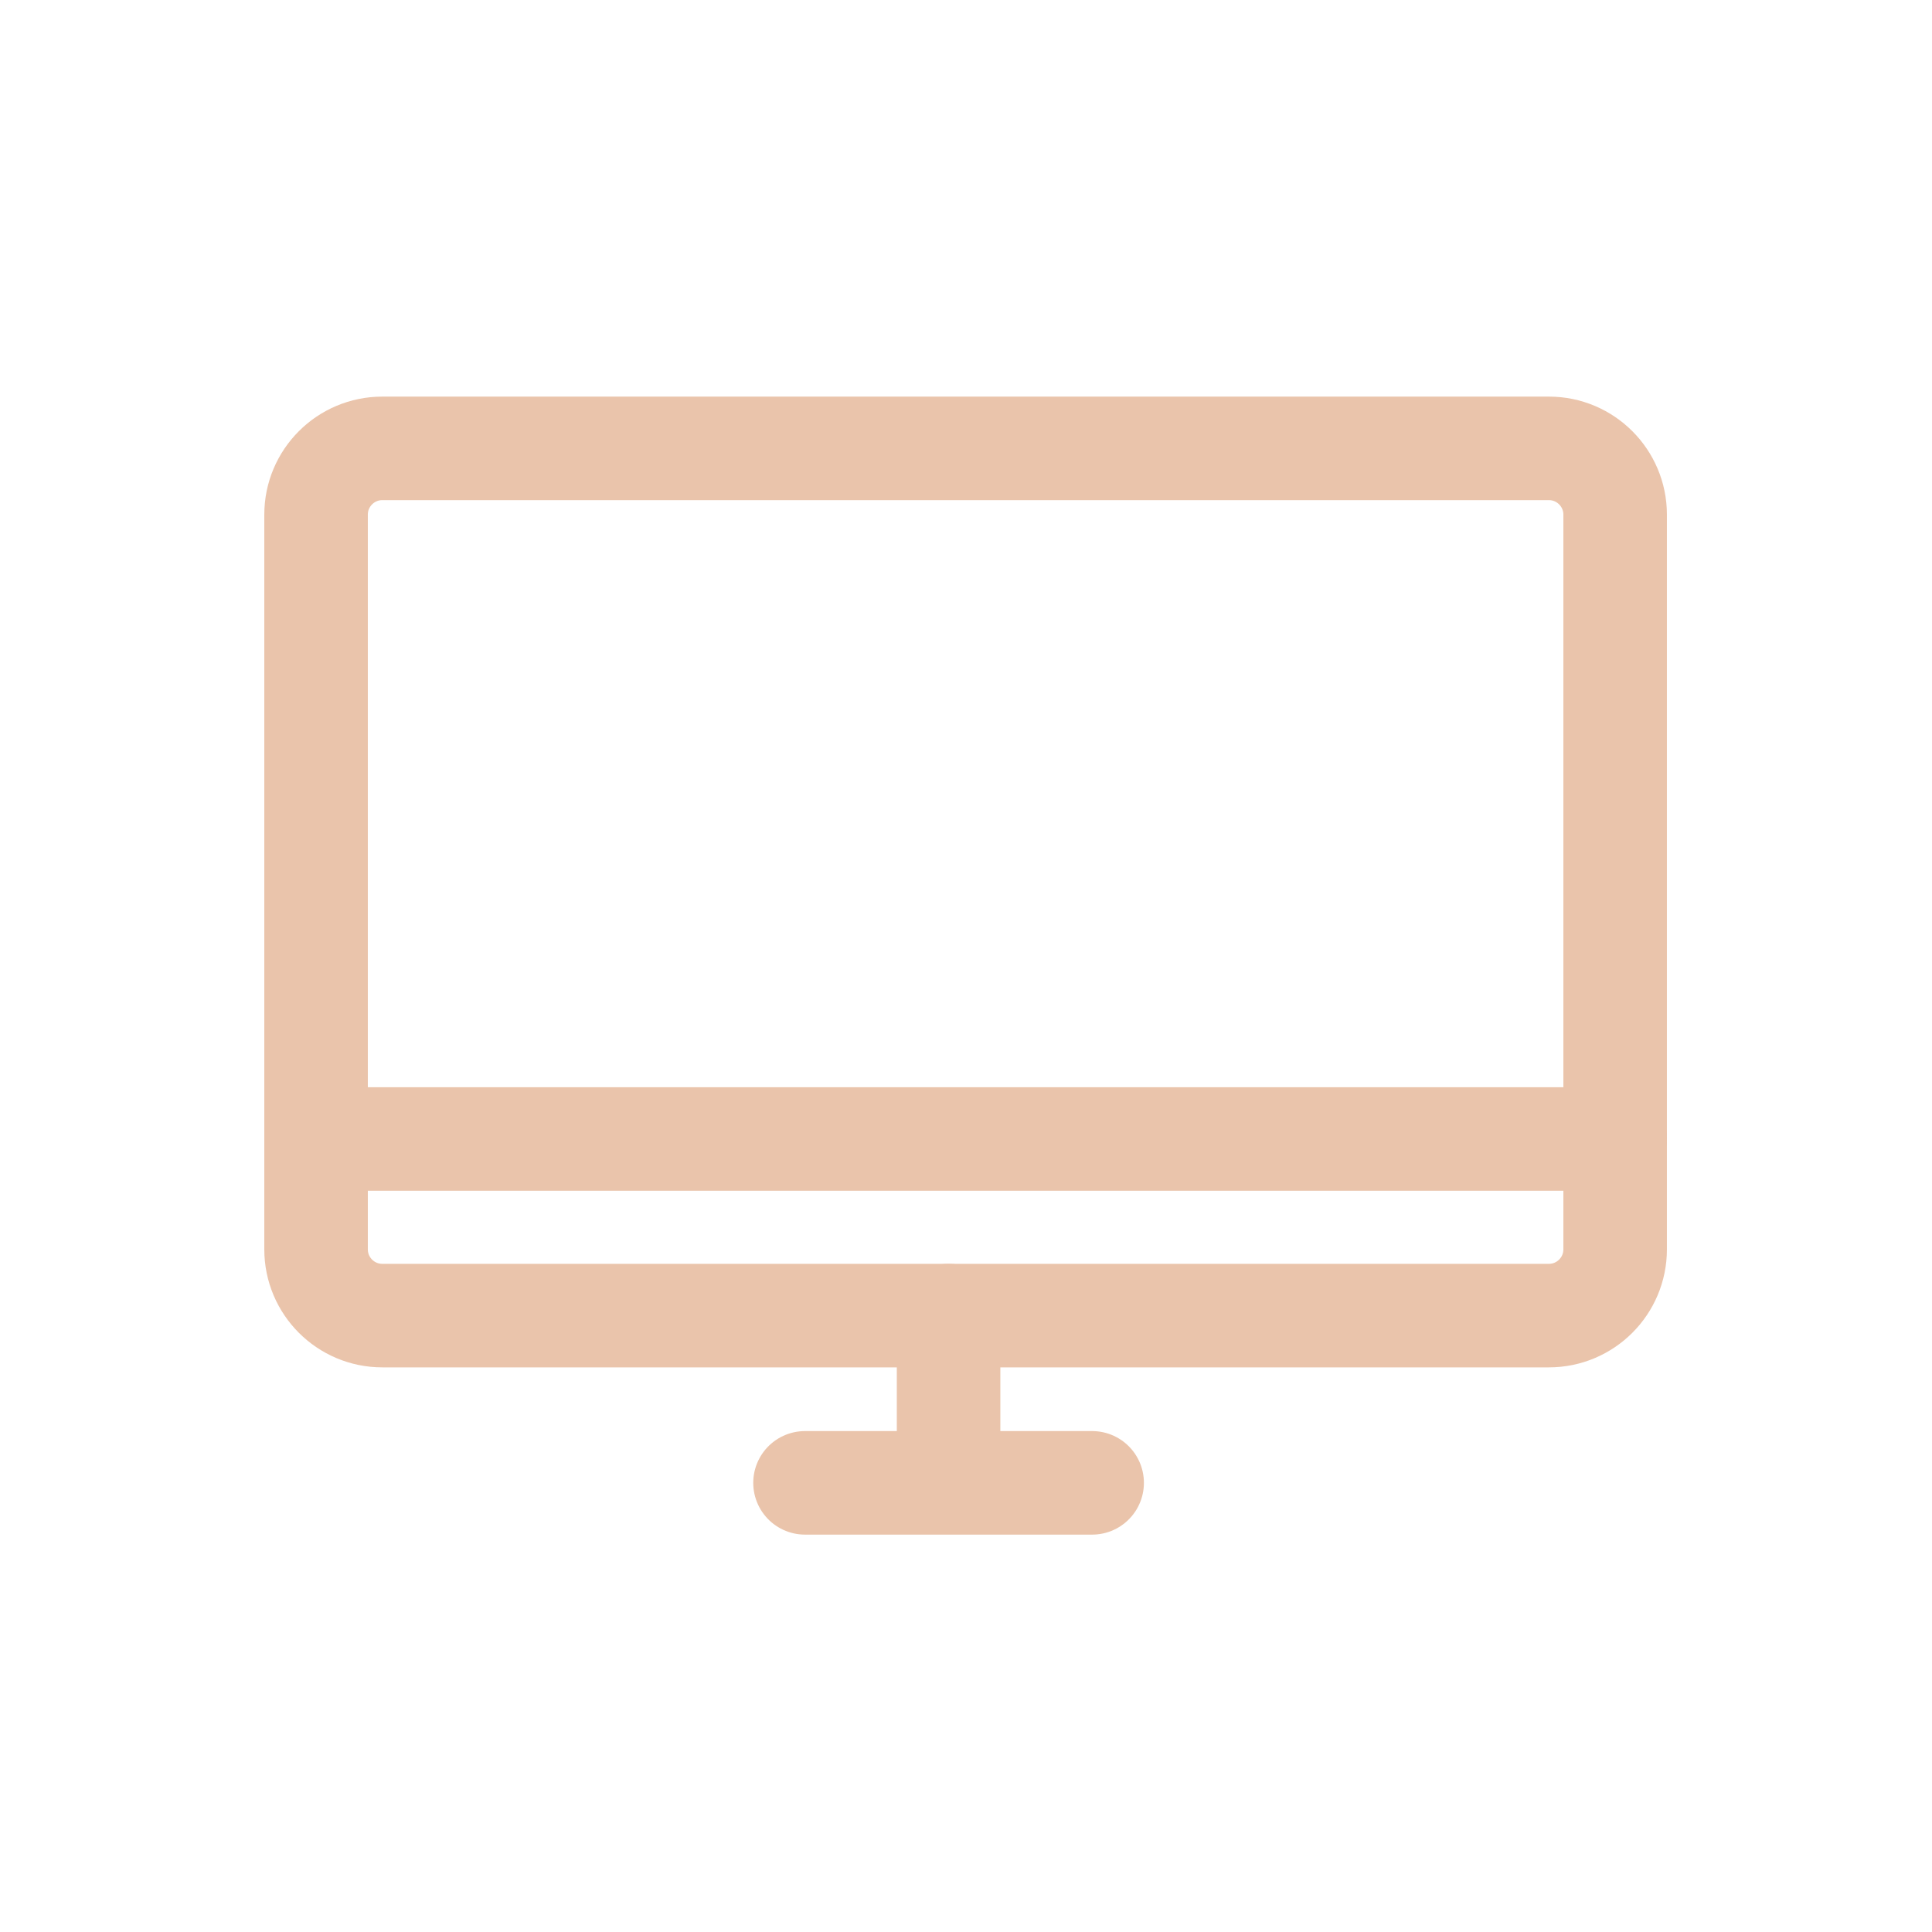
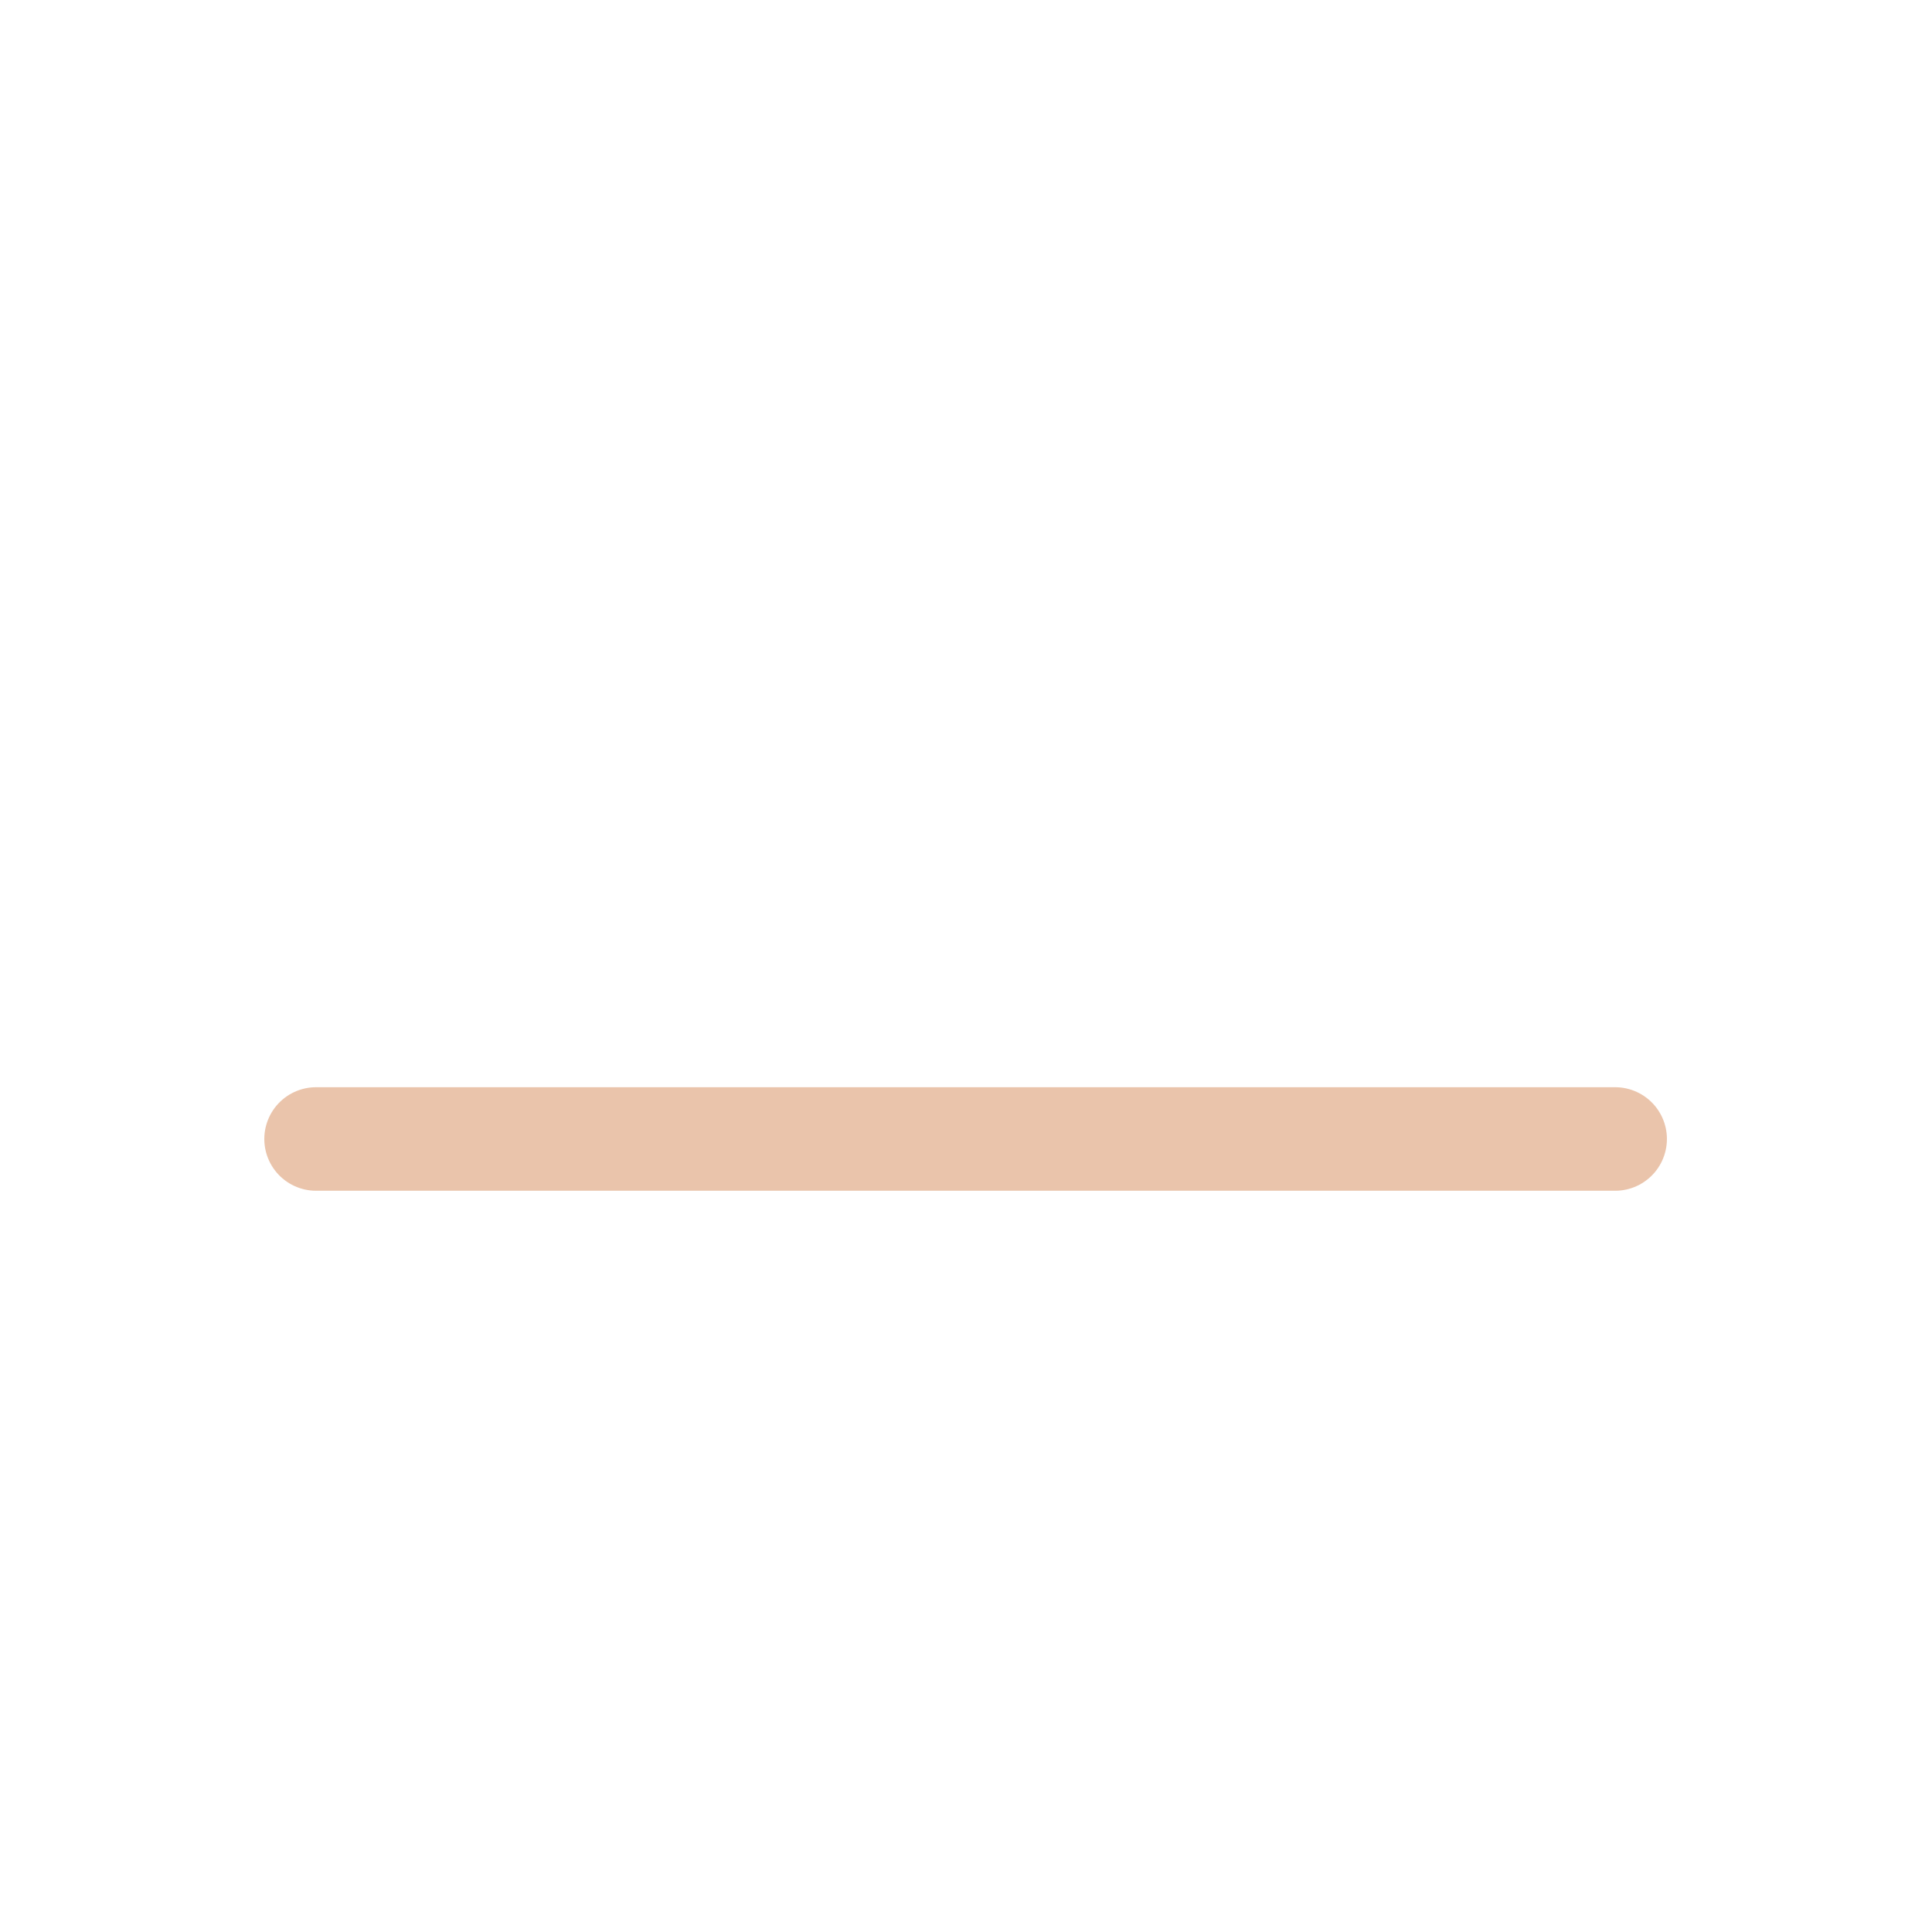
<svg xmlns="http://www.w3.org/2000/svg" width="100%" height="100%" viewBox="0 0 2177 2177" xml:space="preserve" style="fill-rule:evenodd;clip-rule:evenodd;stroke-linecap:round;stroke-linejoin:round;stroke-miterlimit:1.5;">
-   <rect id="ArtBoard1" x="0" y="0" width="2176.12" height="2176.12" style="fill:none;" />
-   <path d="M1819.96,579.86l-0,827.947c-0,41.186 -33.437,74.623 -74.623,74.623l-1314.56,0c-41.186,0 -74.623,-33.437 -74.623,-74.623l-0,-827.947c-0,-41.185 33.437,-74.623 74.623,-74.623l1314.56,0c41.186,0 74.623,33.438 74.623,74.623Z" style="fill:none;stroke:#eac4ab;stroke-width:116.67px;" />
  <path d="M356.161,1283.42l1463.8,0" style="fill:none;stroke:#eac4ab;stroke-width:116.67px;" />
-   <path d="M1068.87,1482.43l0,145.975" style="fill:none;stroke:#eac4ab;stroke-width:116.67px;" />
-   <path d="M1230.64,1670.89l-323.544,0" style="fill:none;stroke:#eac4ab;stroke-width:116.67px;" />
</svg>